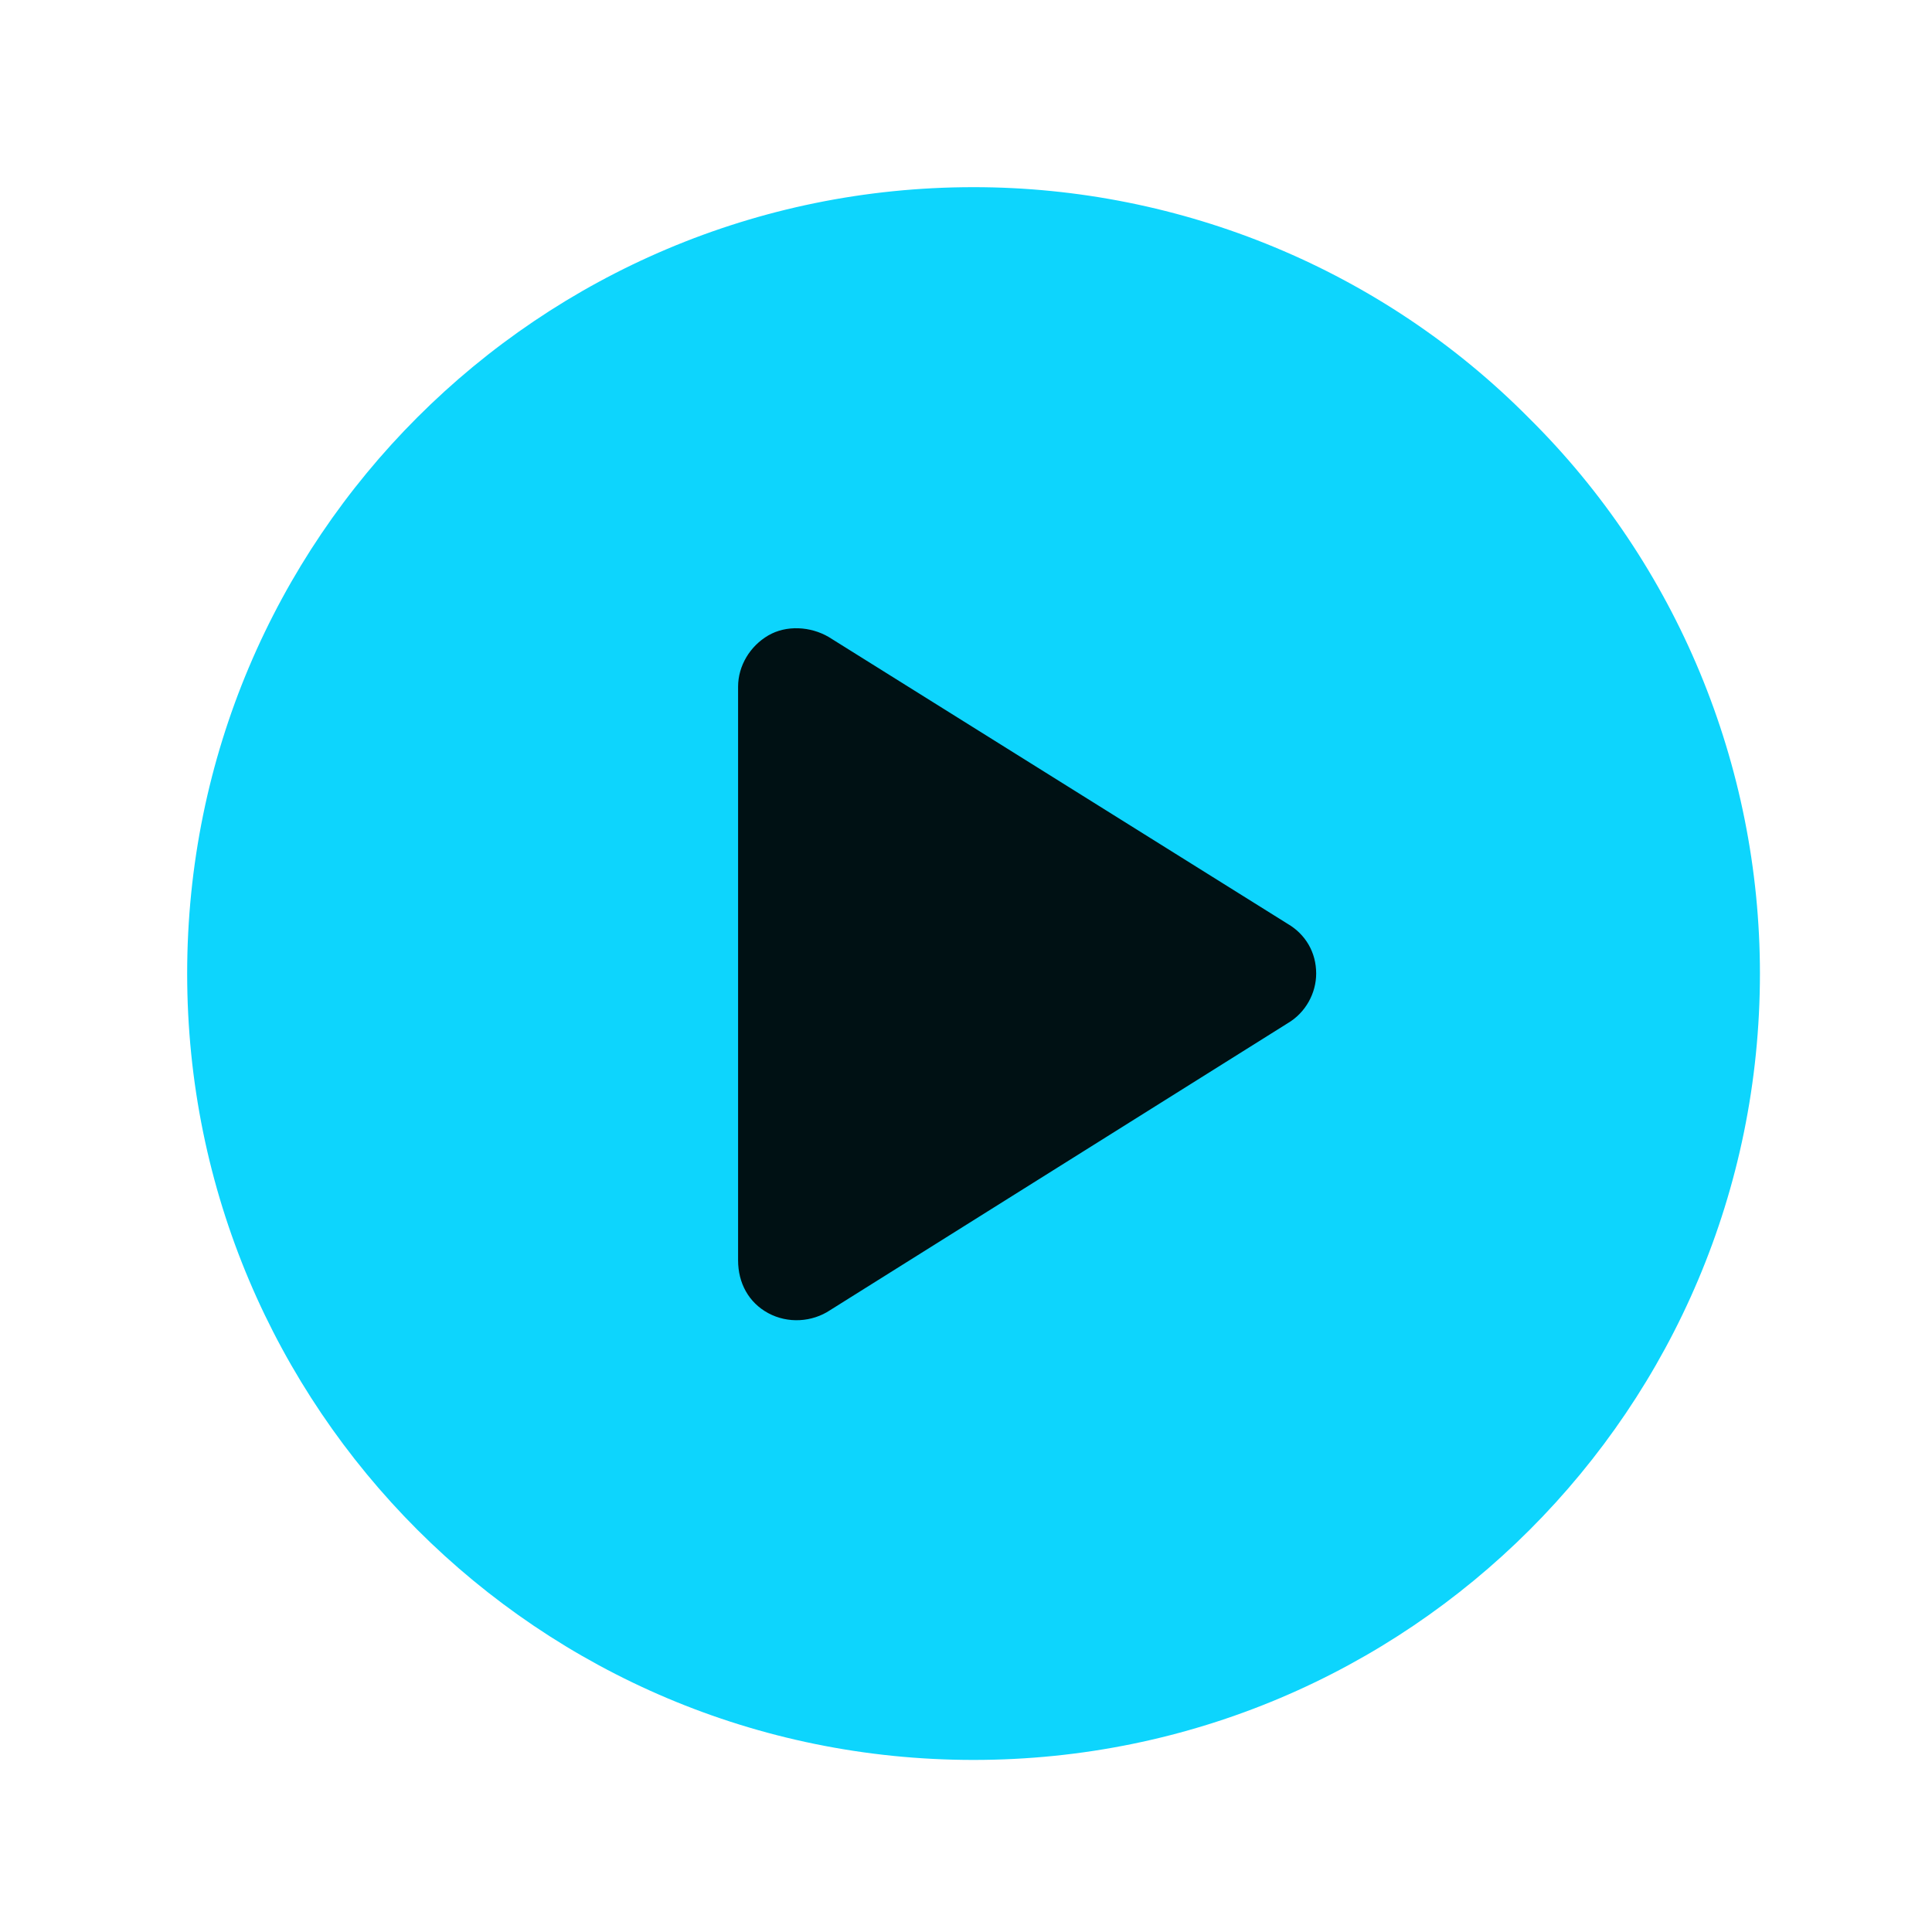
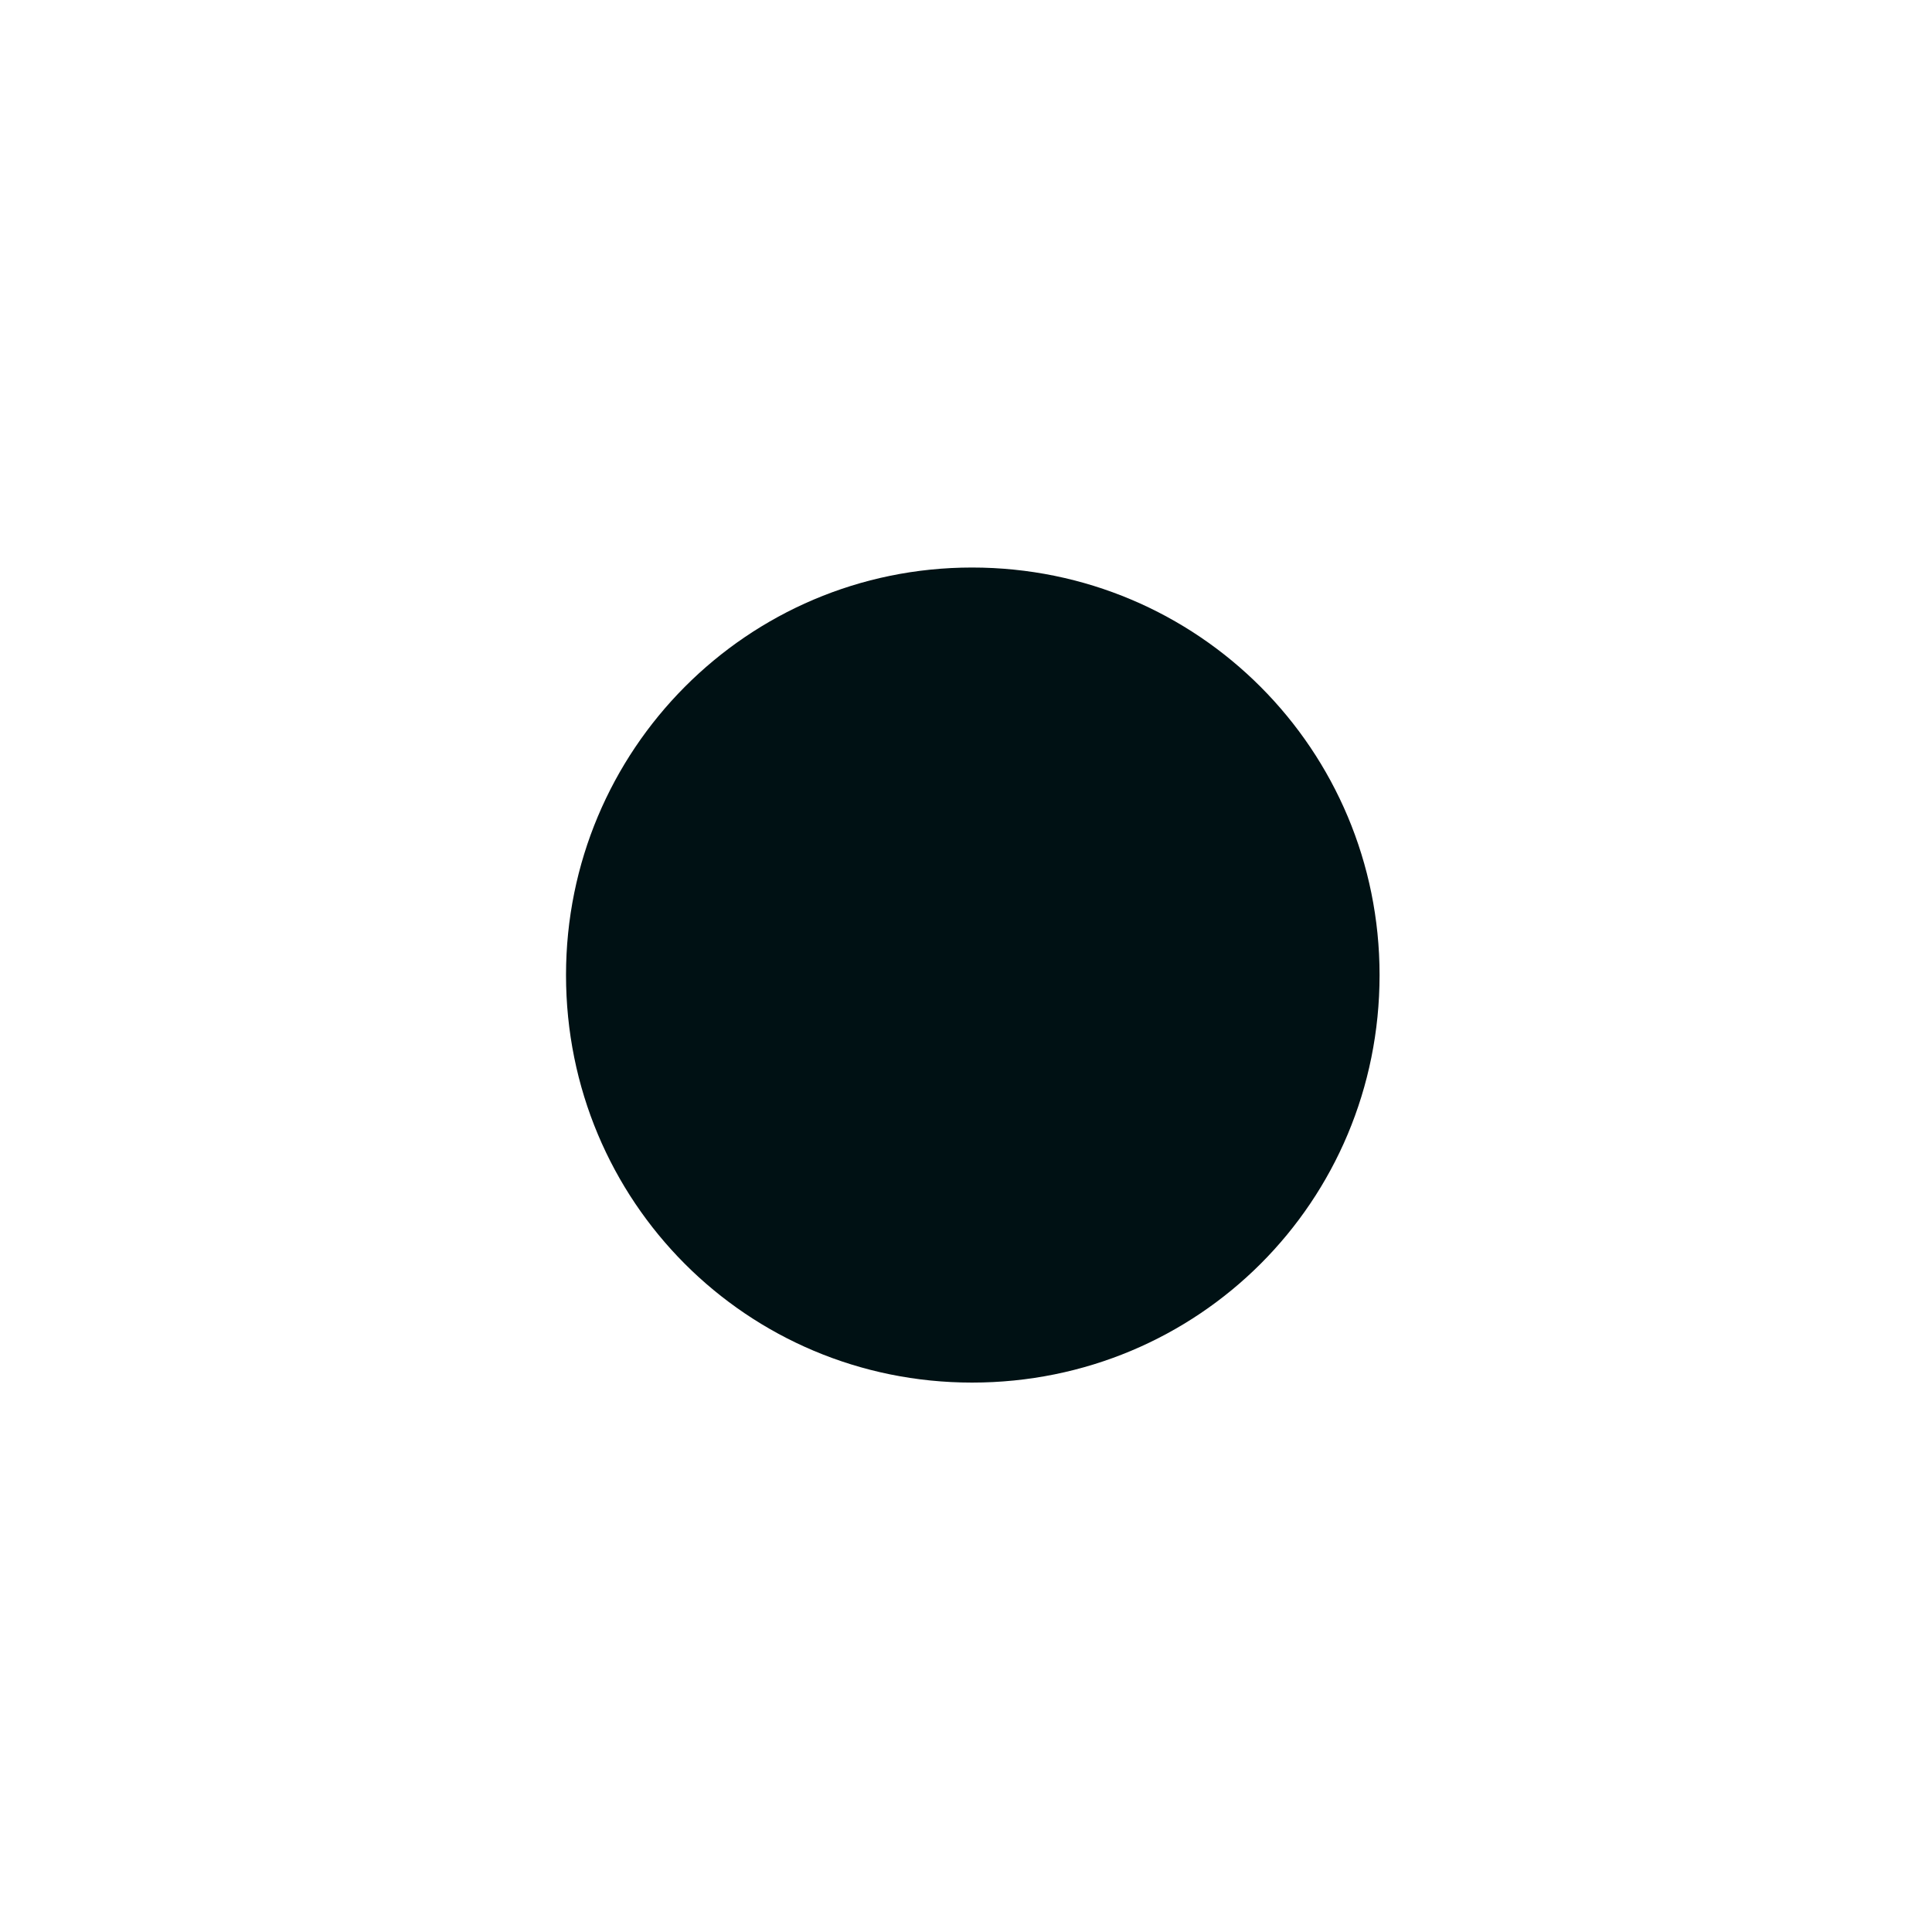
<svg xmlns="http://www.w3.org/2000/svg" version="1.2" viewBox="0 0 128 128" width="128" height="128">
  <title>Play Button (1)</title>
  <style>
		.s0 { fill: #001114 } 
		.s1 { fill: #0dd5fd } 
	</style>
-   <path fill-rule="evenodd" class="s0" d="m64.4 91.6c-14.9 0-26.9-12-26.9-27 0-14.9 12-27 26.9-27 15 0 27 12.1 27 27 0 15-12 27-27 27z" />
-   <path fill-rule="evenodd" class="s1" d="m12.4 64.5c0-28.8 23.3-52.1 52.1-52.1 13.8 0 27.1 5.5 36.8 15.3 9.8 9.7 15.3 23 15.3 36.8 0 28.8-23.3 52.1-52.1 52.1-28.8 0-52.1-23.3-52.1-52.1zm42.6 22.3l30.3-19c1.2-0.7 1.9-2 1.9-3.3 0-1.4-0.7-2.6-1.9-3.3l-30.4-19c-1.2-0.7-2.8-0.8-4-0.1-1.2 0.7-2 2-2 3.4v38c0 1.5 0.7 2.8 2 3.5 1.3 0.7 2.9 0.6 4.1-0.2z" />
+   <path fill-rule="evenodd" class="s0" d="m64.4 91.6c-14.9 0-26.9-12-26.9-27 0-14.9 12-27 26.9-27 15 0 27 12.1 27 27 0 15-12 27-27 27" />
</svg>